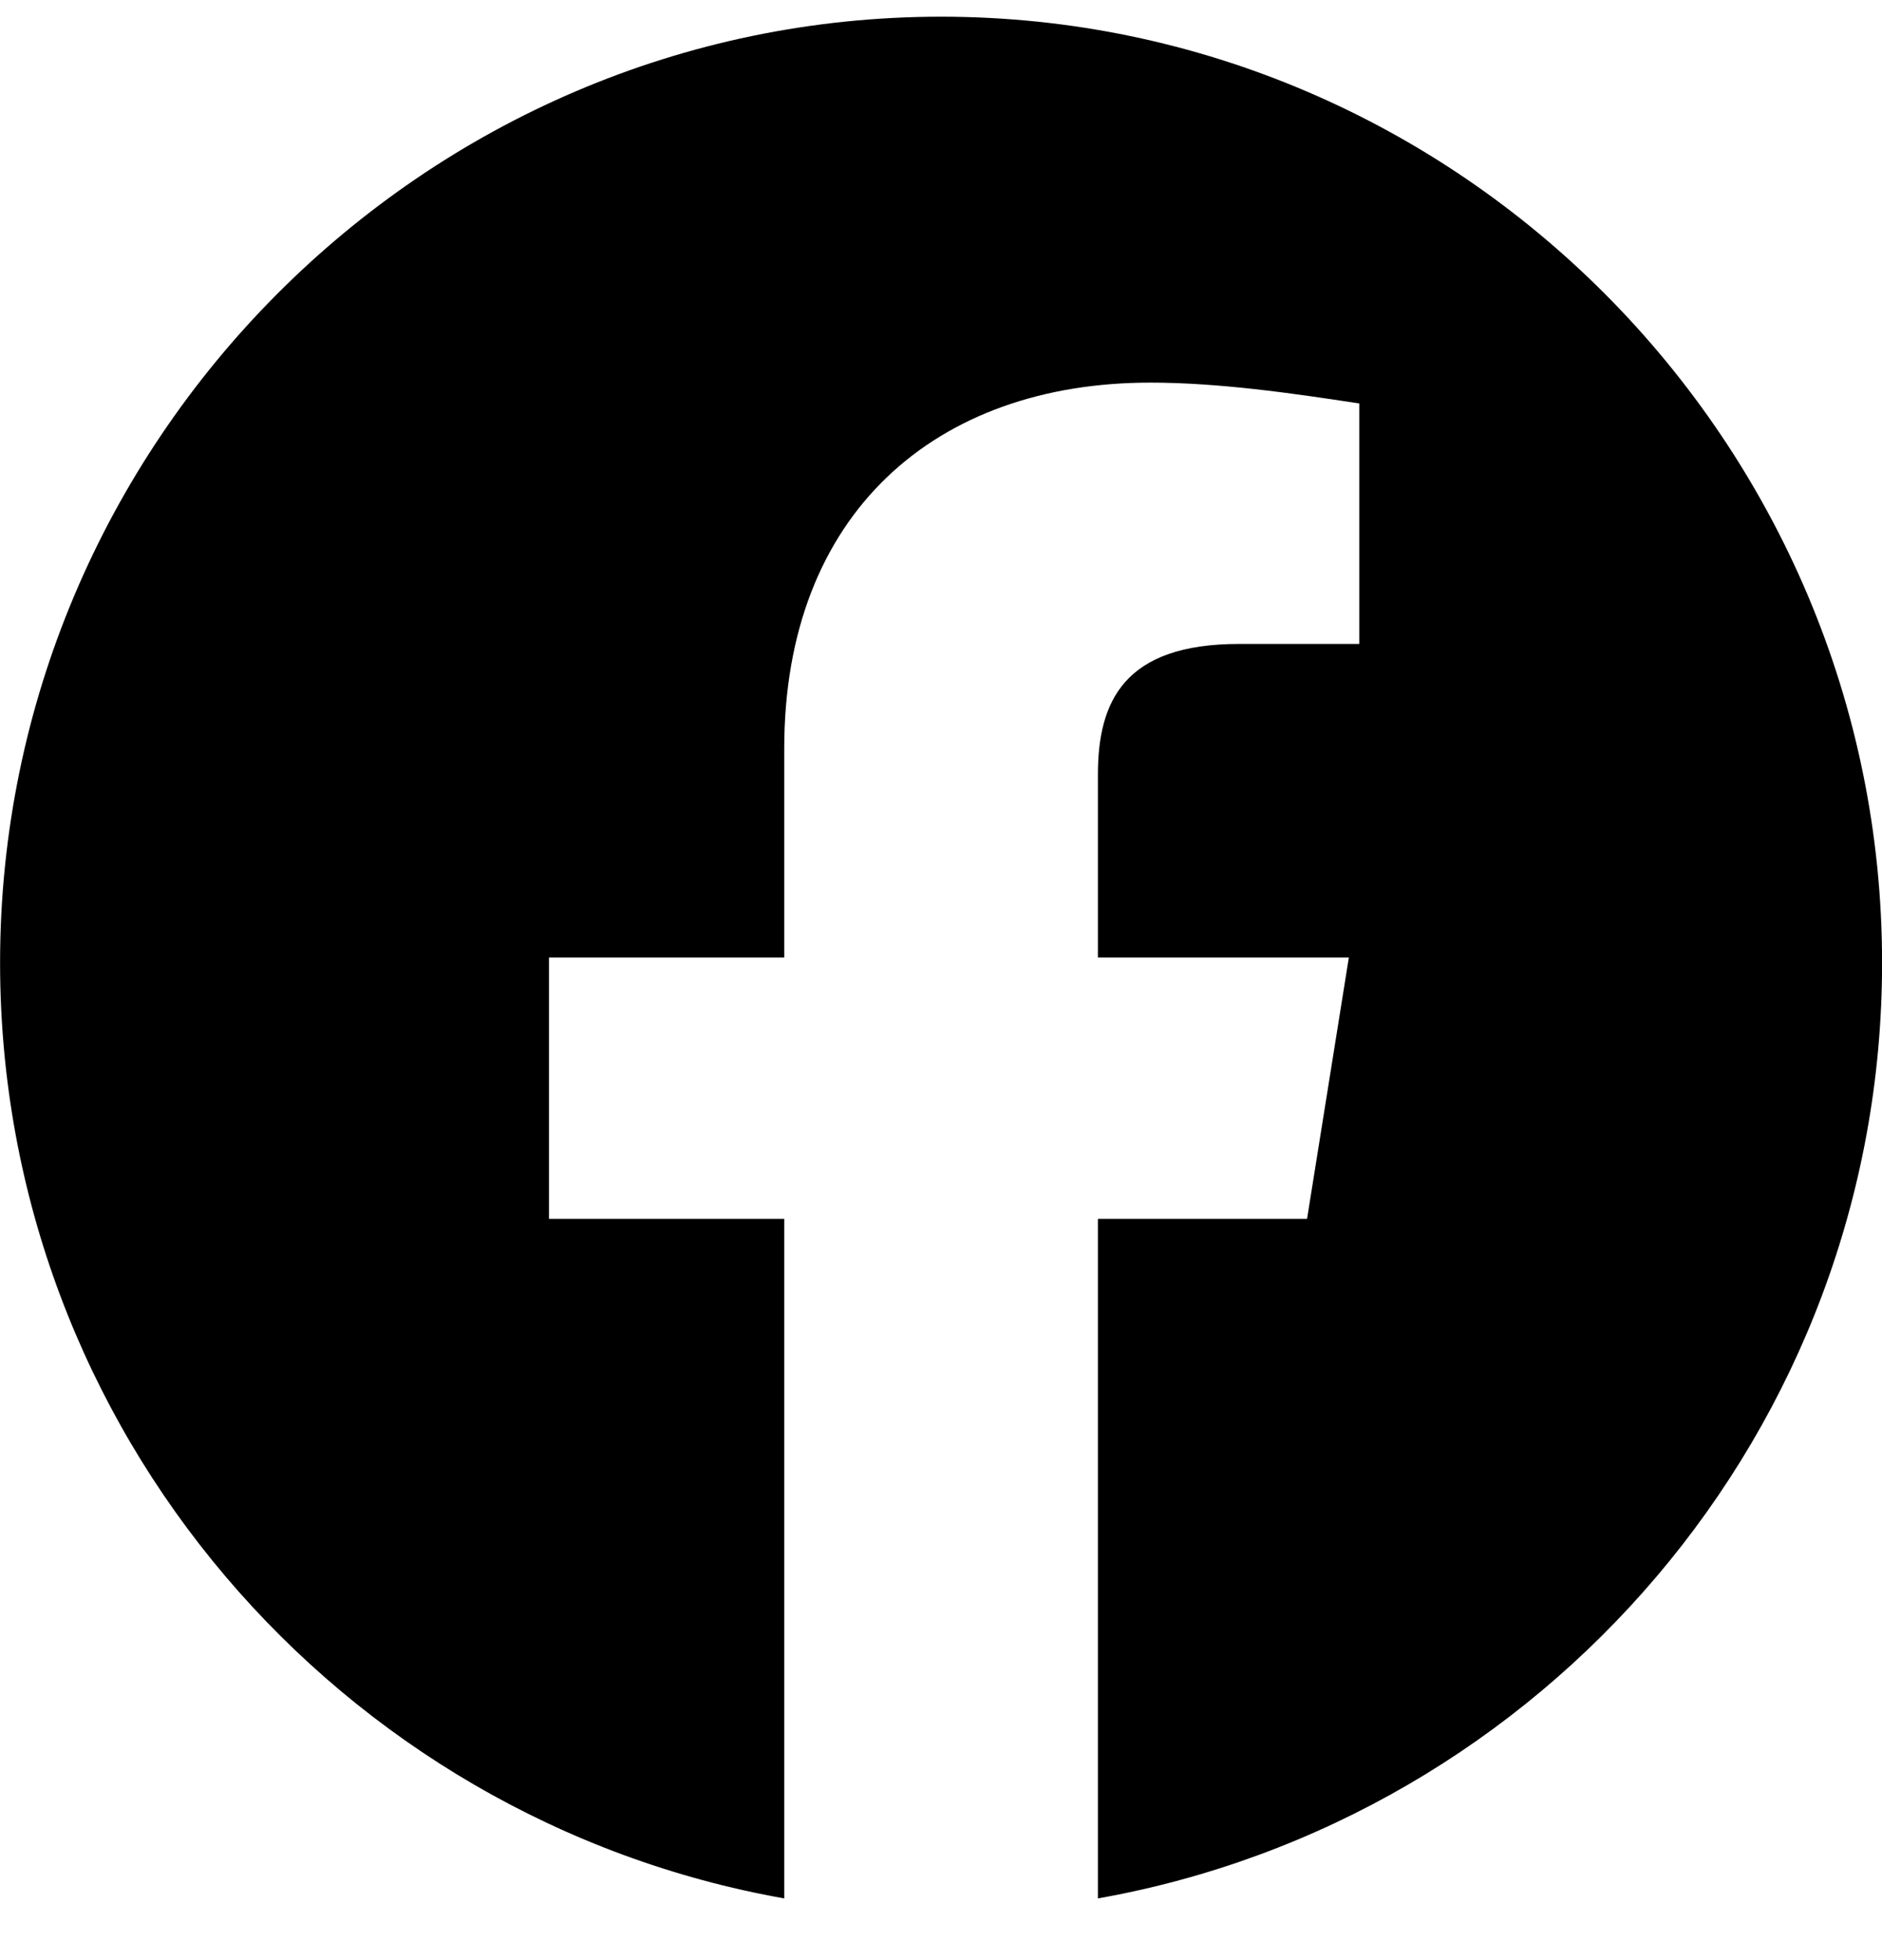
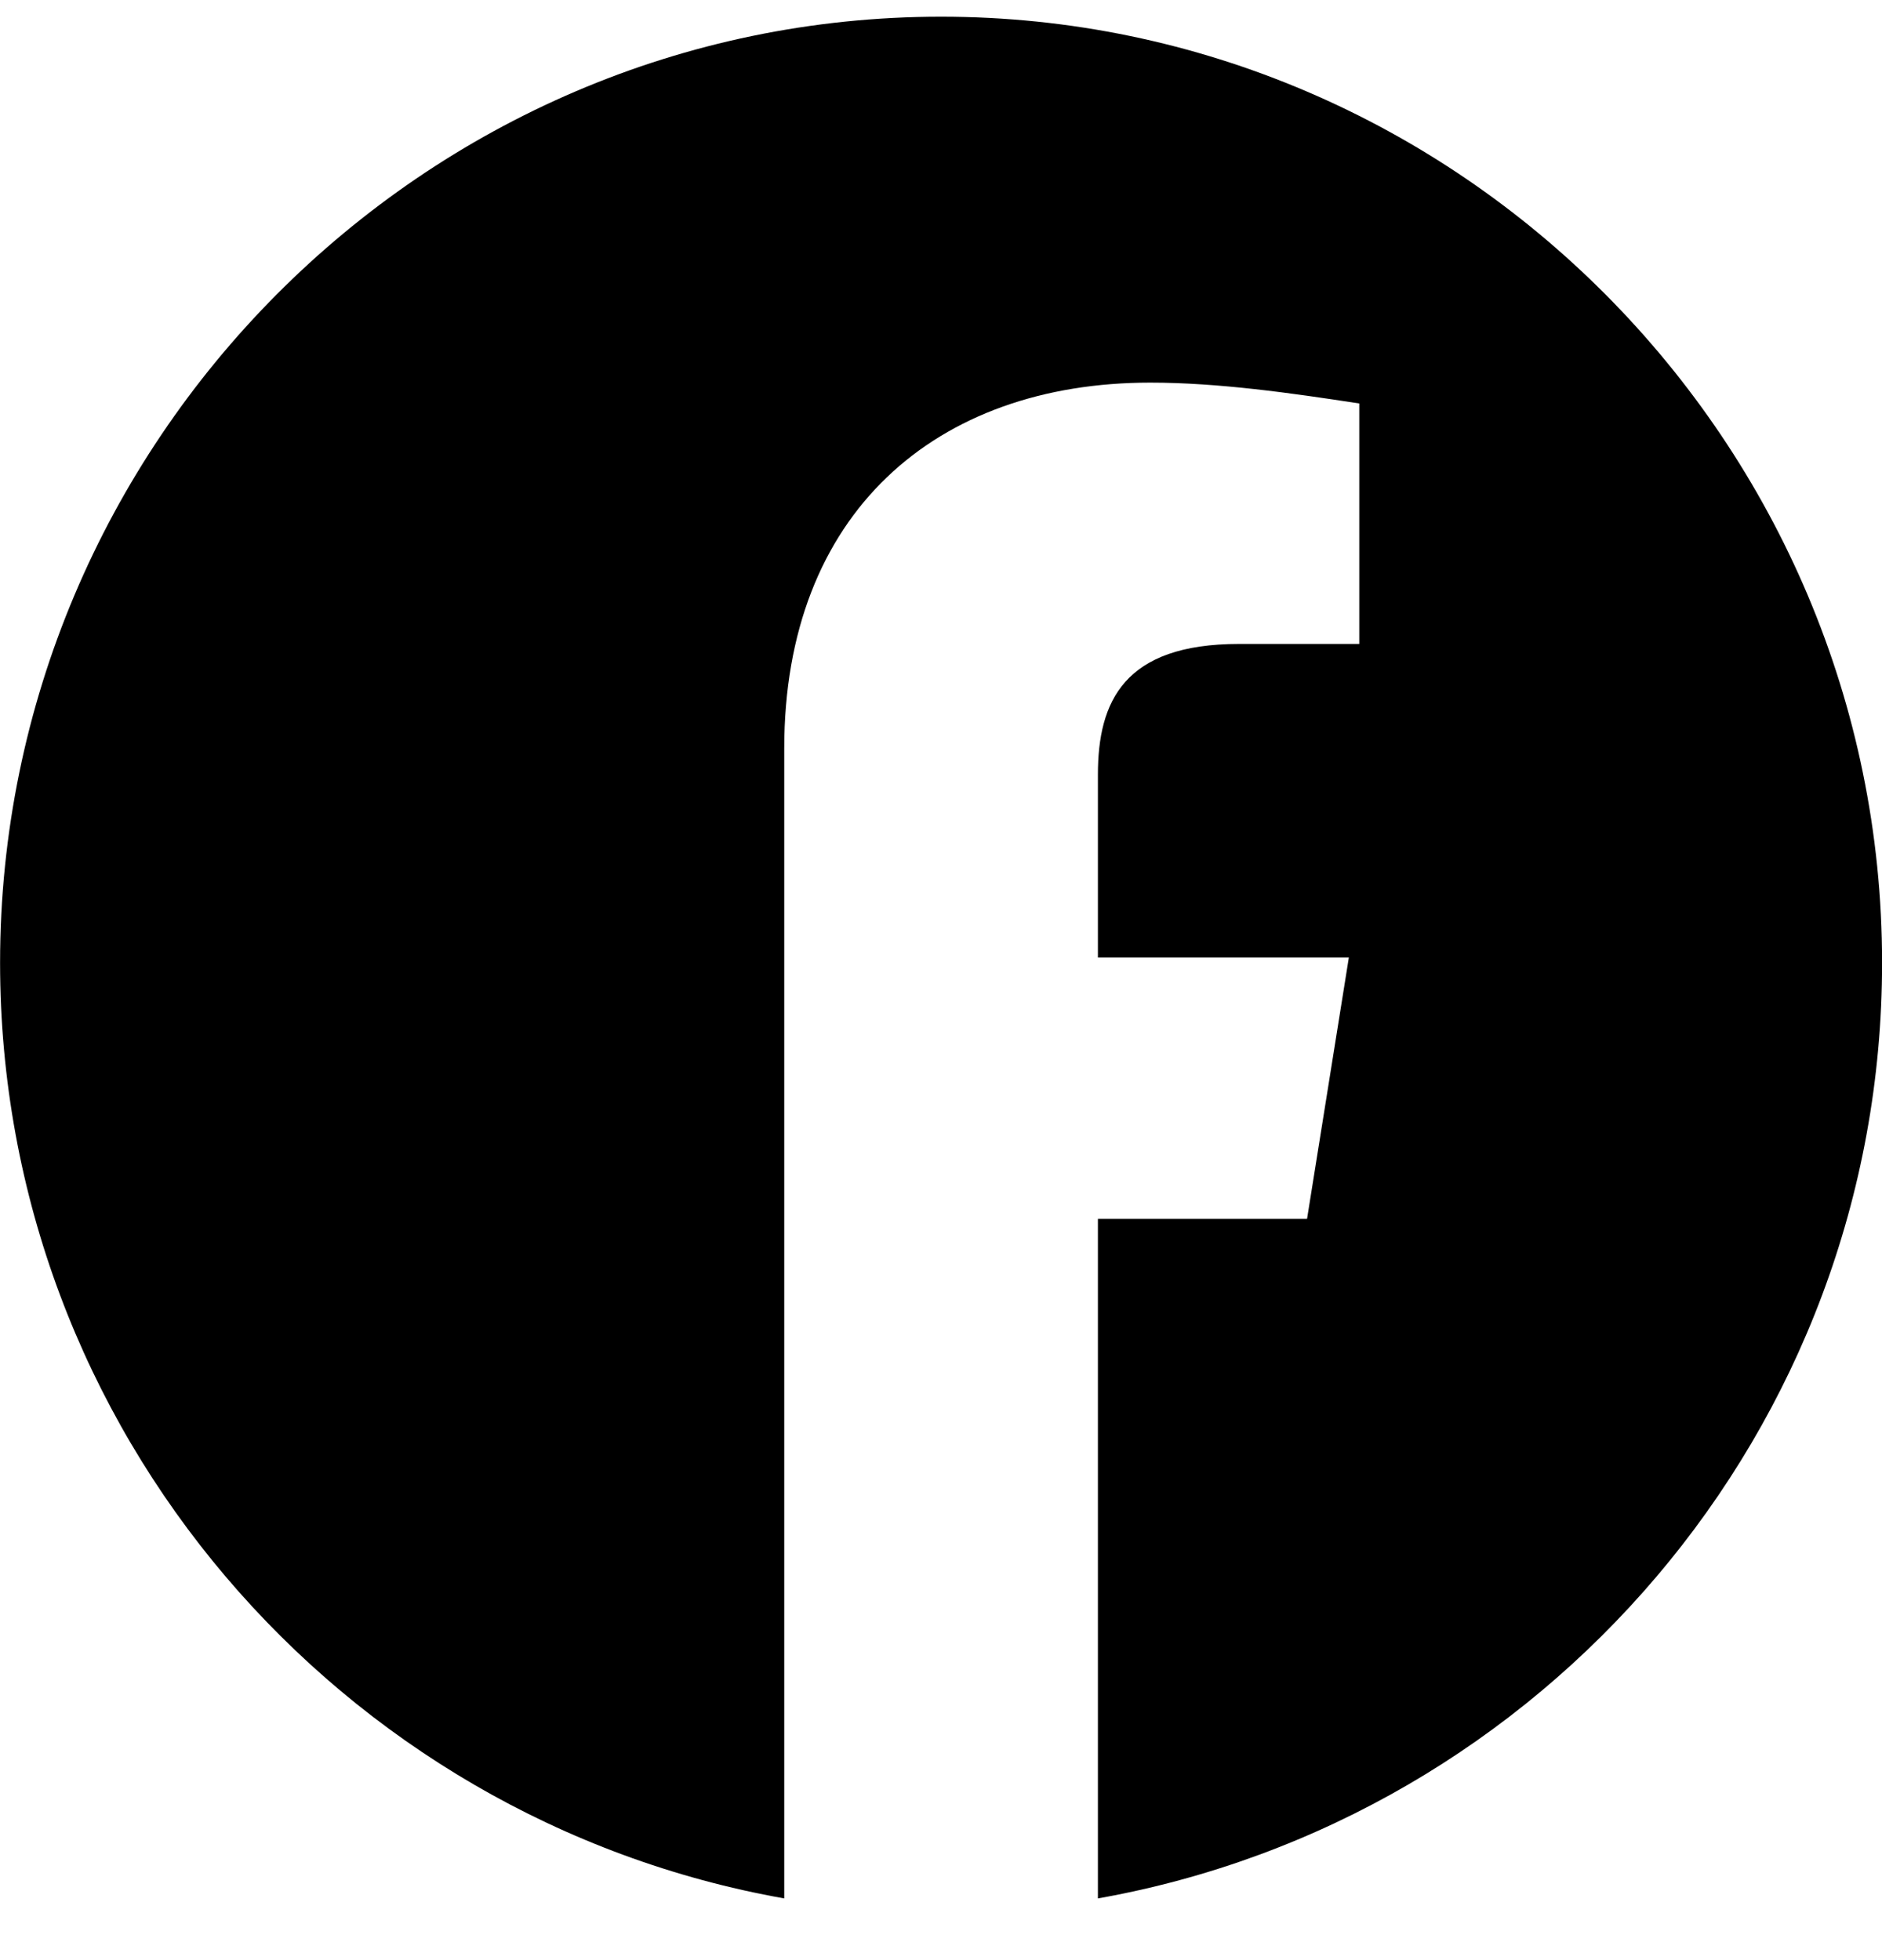
<svg xmlns="http://www.w3.org/2000/svg" id="svg" width="24" height="25" viewBox="0 0 24 25" fill="none">
-   <path fill-rule="evenodd" clip-rule="evenodd" d="M0.001 12.28C0.001 18.246 4.334 23.207 10.001 24.213V15.546H7.001V12.213H10.001V9.546C10.001 6.546 11.934 4.88 14.668 4.88C15.534 4.88 16.468 5.013 17.334 5.146V8.213H15.801C14.334 8.213 14.001 8.946 14.001 9.88V12.213H17.201L16.668 15.546H14.001V24.213C19.668 23.207 24.001 18.247 24.001 12.28C24.001 5.643 18.601 0.213 12.001 0.213C5.401 0.213 0.001 5.643 0.001 12.28Z" fill="black" />
+   <path fill-rule="evenodd" clip-rule="evenodd" d="M0.001 12.28C0.001 18.246 4.334 23.207 10.001 24.213V15.546H7.001H10.001V9.546C10.001 6.546 11.934 4.88 14.668 4.88C15.534 4.88 16.468 5.013 17.334 5.146V8.213H15.801C14.334 8.213 14.001 8.946 14.001 9.88V12.213H17.201L16.668 15.546H14.001V24.213C19.668 23.207 24.001 18.247 24.001 12.28C24.001 5.643 18.601 0.213 12.001 0.213C5.401 0.213 0.001 5.643 0.001 12.28Z" fill="black" />
</svg>